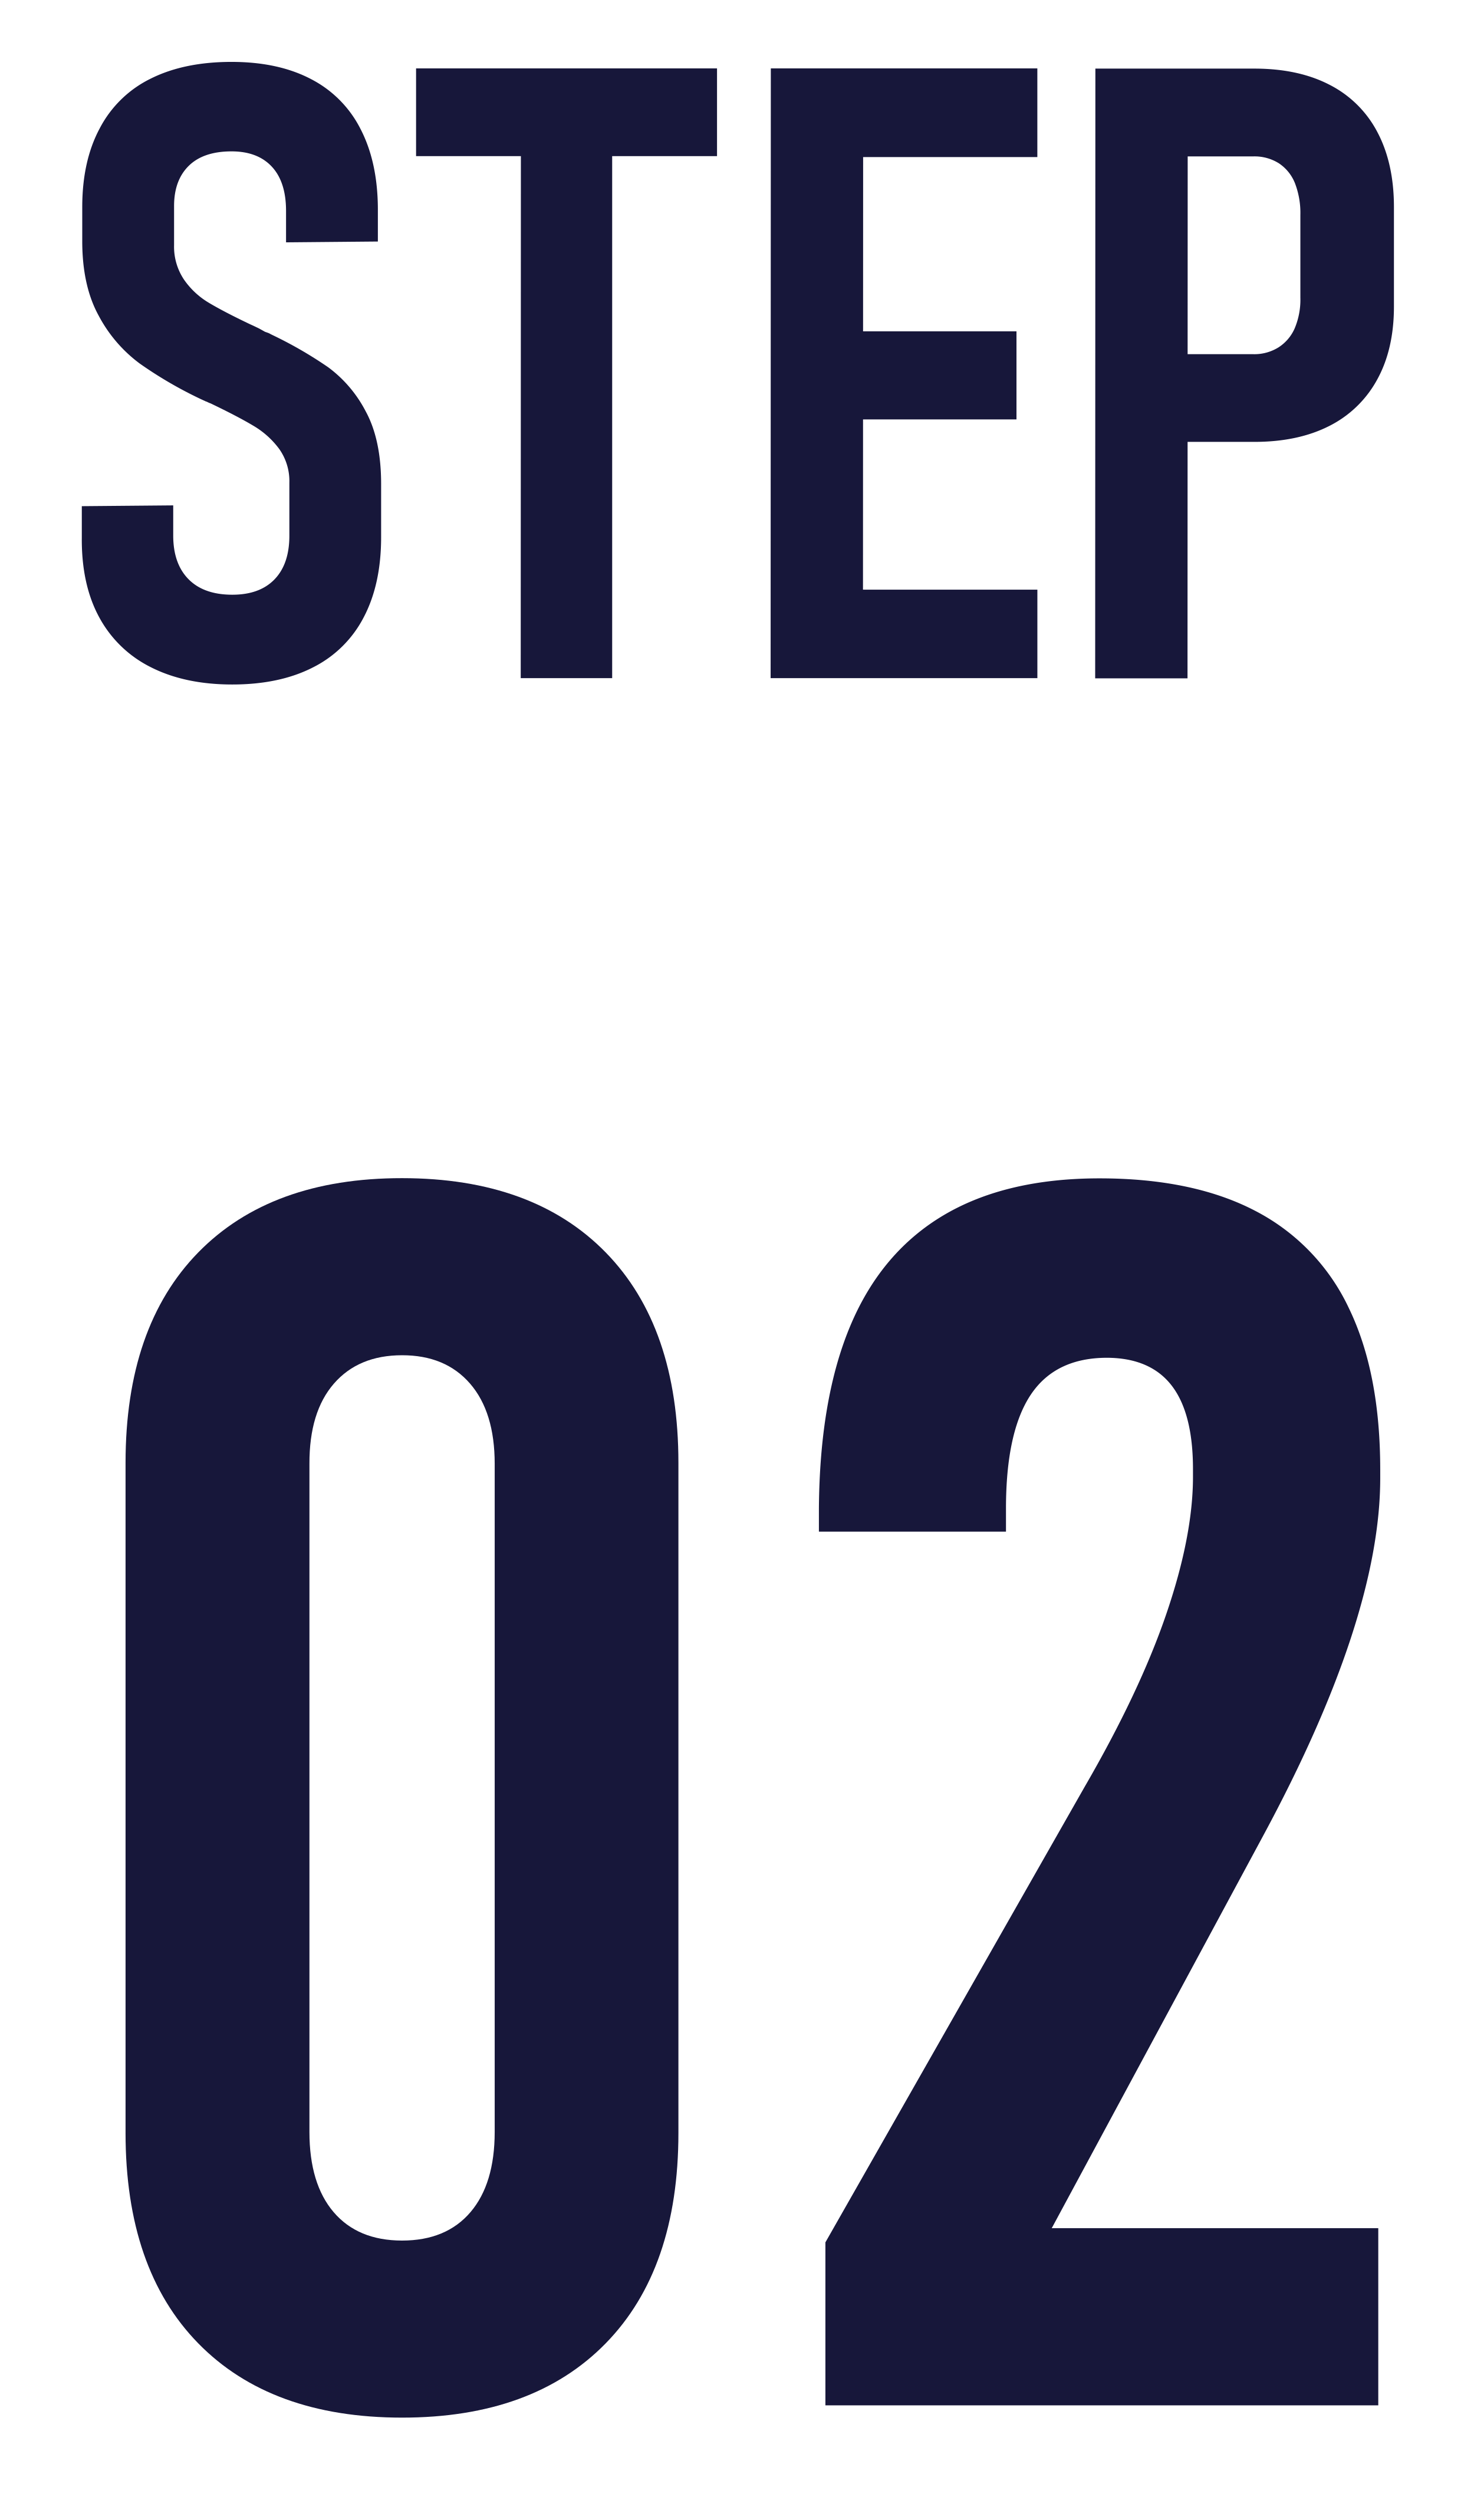
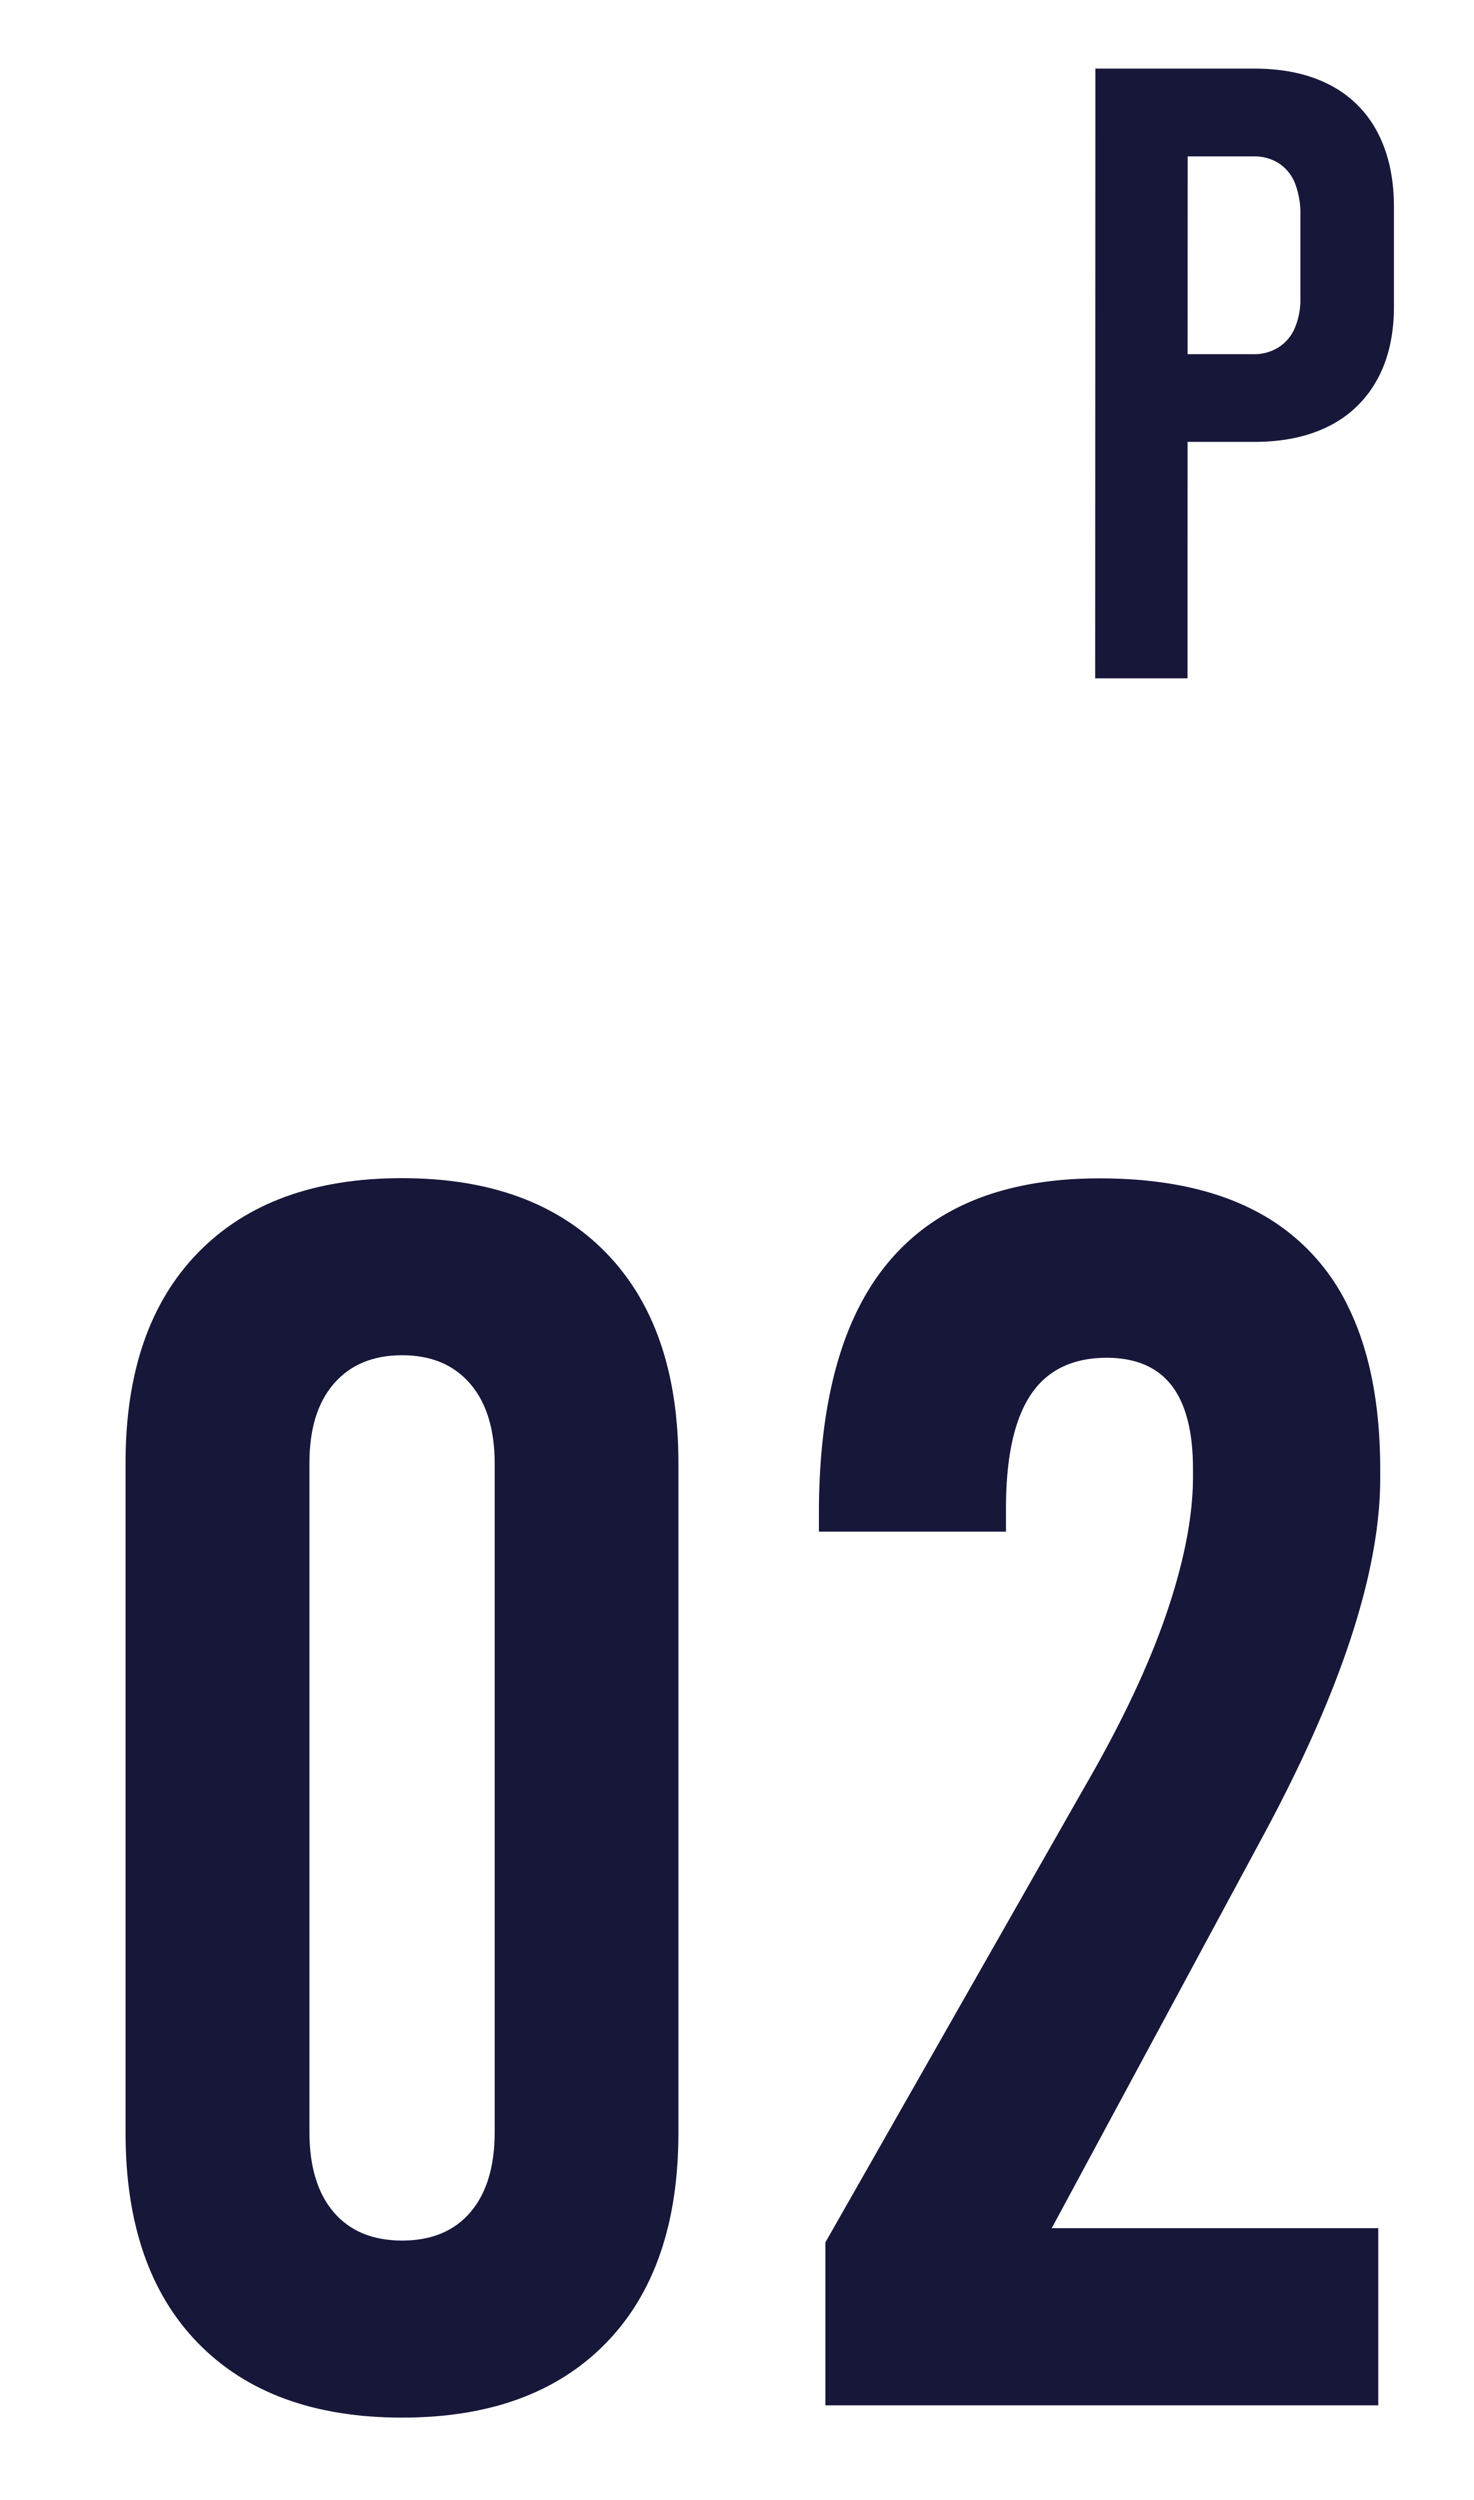
<svg xmlns="http://www.w3.org/2000/svg" viewBox="0 0 431 731">
  <defs>
    <style>.cls-1{fill:#17173a;}</style>
  </defs>
  <g id="infographic">
    <path class="cls-1" d="M57.94,685.14Q36.7,663.41,36.71,623.6l0-195.86q0-39.8,21.26-61.54t59.59-21.72q38.34,0,59.58,21.75t21.23,61.55l0,195.86q0,39.79-21.26,61.53t-59.59,21.72Q79.18,706.88,57.94,685.14Zm79.62-38.32q7.08-8.3,7.09-23.44l0-195.37q0-15.13-7.2-23.45t-19.9-8.3q-12.7,0-19.91,8.29T90.48,428l0,195.36q0,15.15,7.08,23.45t20,8.31Q130.48,655.12,137.56,646.82Z" />
    <path class="cls-1" d="M241.35,655.64l75.74-133.08Q333.22,494.74,341,472t7.83-40v-2.44q0-16.36-6.23-24.43T323.71,397q-15.15,0-22.35,10.86T294.15,441v6.84h-54.7V441q.24-32.24,9.29-53.6T276,355.27q18.19-10.74,45.55-10.73t45.54,9.53a61.4,61.4,0,0,1,27.34,28.46q9.16,18.93,9.15,47.26v2.44q0,20.5-8.56,46.64t-25.66,57.87L307.53,651.5l95.48,0V703.3l-161.66,0Z" />
-     <path class="cls-1" d="M44.06,195.06A34.68,34.68,0,0,1,29,180.47q-5.2-9.57-5.08-23.3V148l26.73-.23v8.82q0,8.22,4.47,12.76t12.81,4.54q8,0,12.33-4.48t4.35-12.68V141.13a16.26,16.26,0,0,0-2.94-9.82,25.37,25.37,0,0,0-7.54-6.8q-4.61-2.76-12.57-6.57a5.62,5.62,0,0,1-.73-.3,4.66,4.66,0,0,0-.74-.31l-1.59-.74a119.66,119.66,0,0,1-17.65-10.3,41.6,41.6,0,0,1-12-14Q24,83.48,24.05,70.24V60.55q0-13.48,5.1-23A33.3,33.3,0,0,1,44.05,23q9.81-4.91,23.67-4.9,13.61,0,23.17,5a33.26,33.26,0,0,1,14.52,14.6q5,9.63,5.08,23.23v9.69l-26.85.24v-9.2q0-8.46-4.16-12.93T67.71,44.26q-8.22,0-12.51,4.22T50.9,60.19V71.72a17.25,17.25,0,0,0,2.88,10,23.28,23.28,0,0,0,7.29,6.81q4.41,2.64,12.14,6.32c.73.32,1.45.67,2.14,1s1.41.76,2.15,1.17l.86.3a4.6,4.6,0,0,1,.86.43A119.15,119.15,0,0,1,96,107.41a37.43,37.43,0,0,1,10.91,12.82q4.53,8.28,4.53,21.27v15.57q0,13.74-5.09,23.42a33.63,33.63,0,0,1-14.84,14.65q-9.75,5-23.61,5T44.06,195.06Z" />
-     <path class="cls-1" d="M121.66,20l88,0V45.65l-88,0Zm30.65,14.72H179l0,163.56H152.26Z" />
-     <path class="cls-1" d="M225.39,20h27l-.06,178.28h-27Zm12.83,152.41,65.11,0v25.87l-65.11,0Zm0-75.53,59,0v25.75l-59,0Zm0-76.88,65.1,0V45.93l-65.11,0Z" />
    <path class="cls-1" d="M320.29,20.06h27l-.06,178.28h-27Zm13.59,83.5h32.61a13.34,13.34,0,0,0,7.36-2A12.57,12.57,0,0,0,378.57,96,21.59,21.59,0,0,0,380.23,87V62.87a24.19,24.19,0,0,0-1.59-9.32,12.53,12.53,0,0,0-4.72-5.82,13.37,13.37,0,0,0-7.42-2H333.9V20.06h32.86q12.89,0,22,4.73a32.27,32.27,0,0,1,14,13.86q4.83,9.14,4.83,21.89V89.61q0,12.51-4.91,21.39a32.57,32.57,0,0,1-14,13.55q-9.14,4.65-21.89,4.65H333.87Z" />
  </g>
</svg>